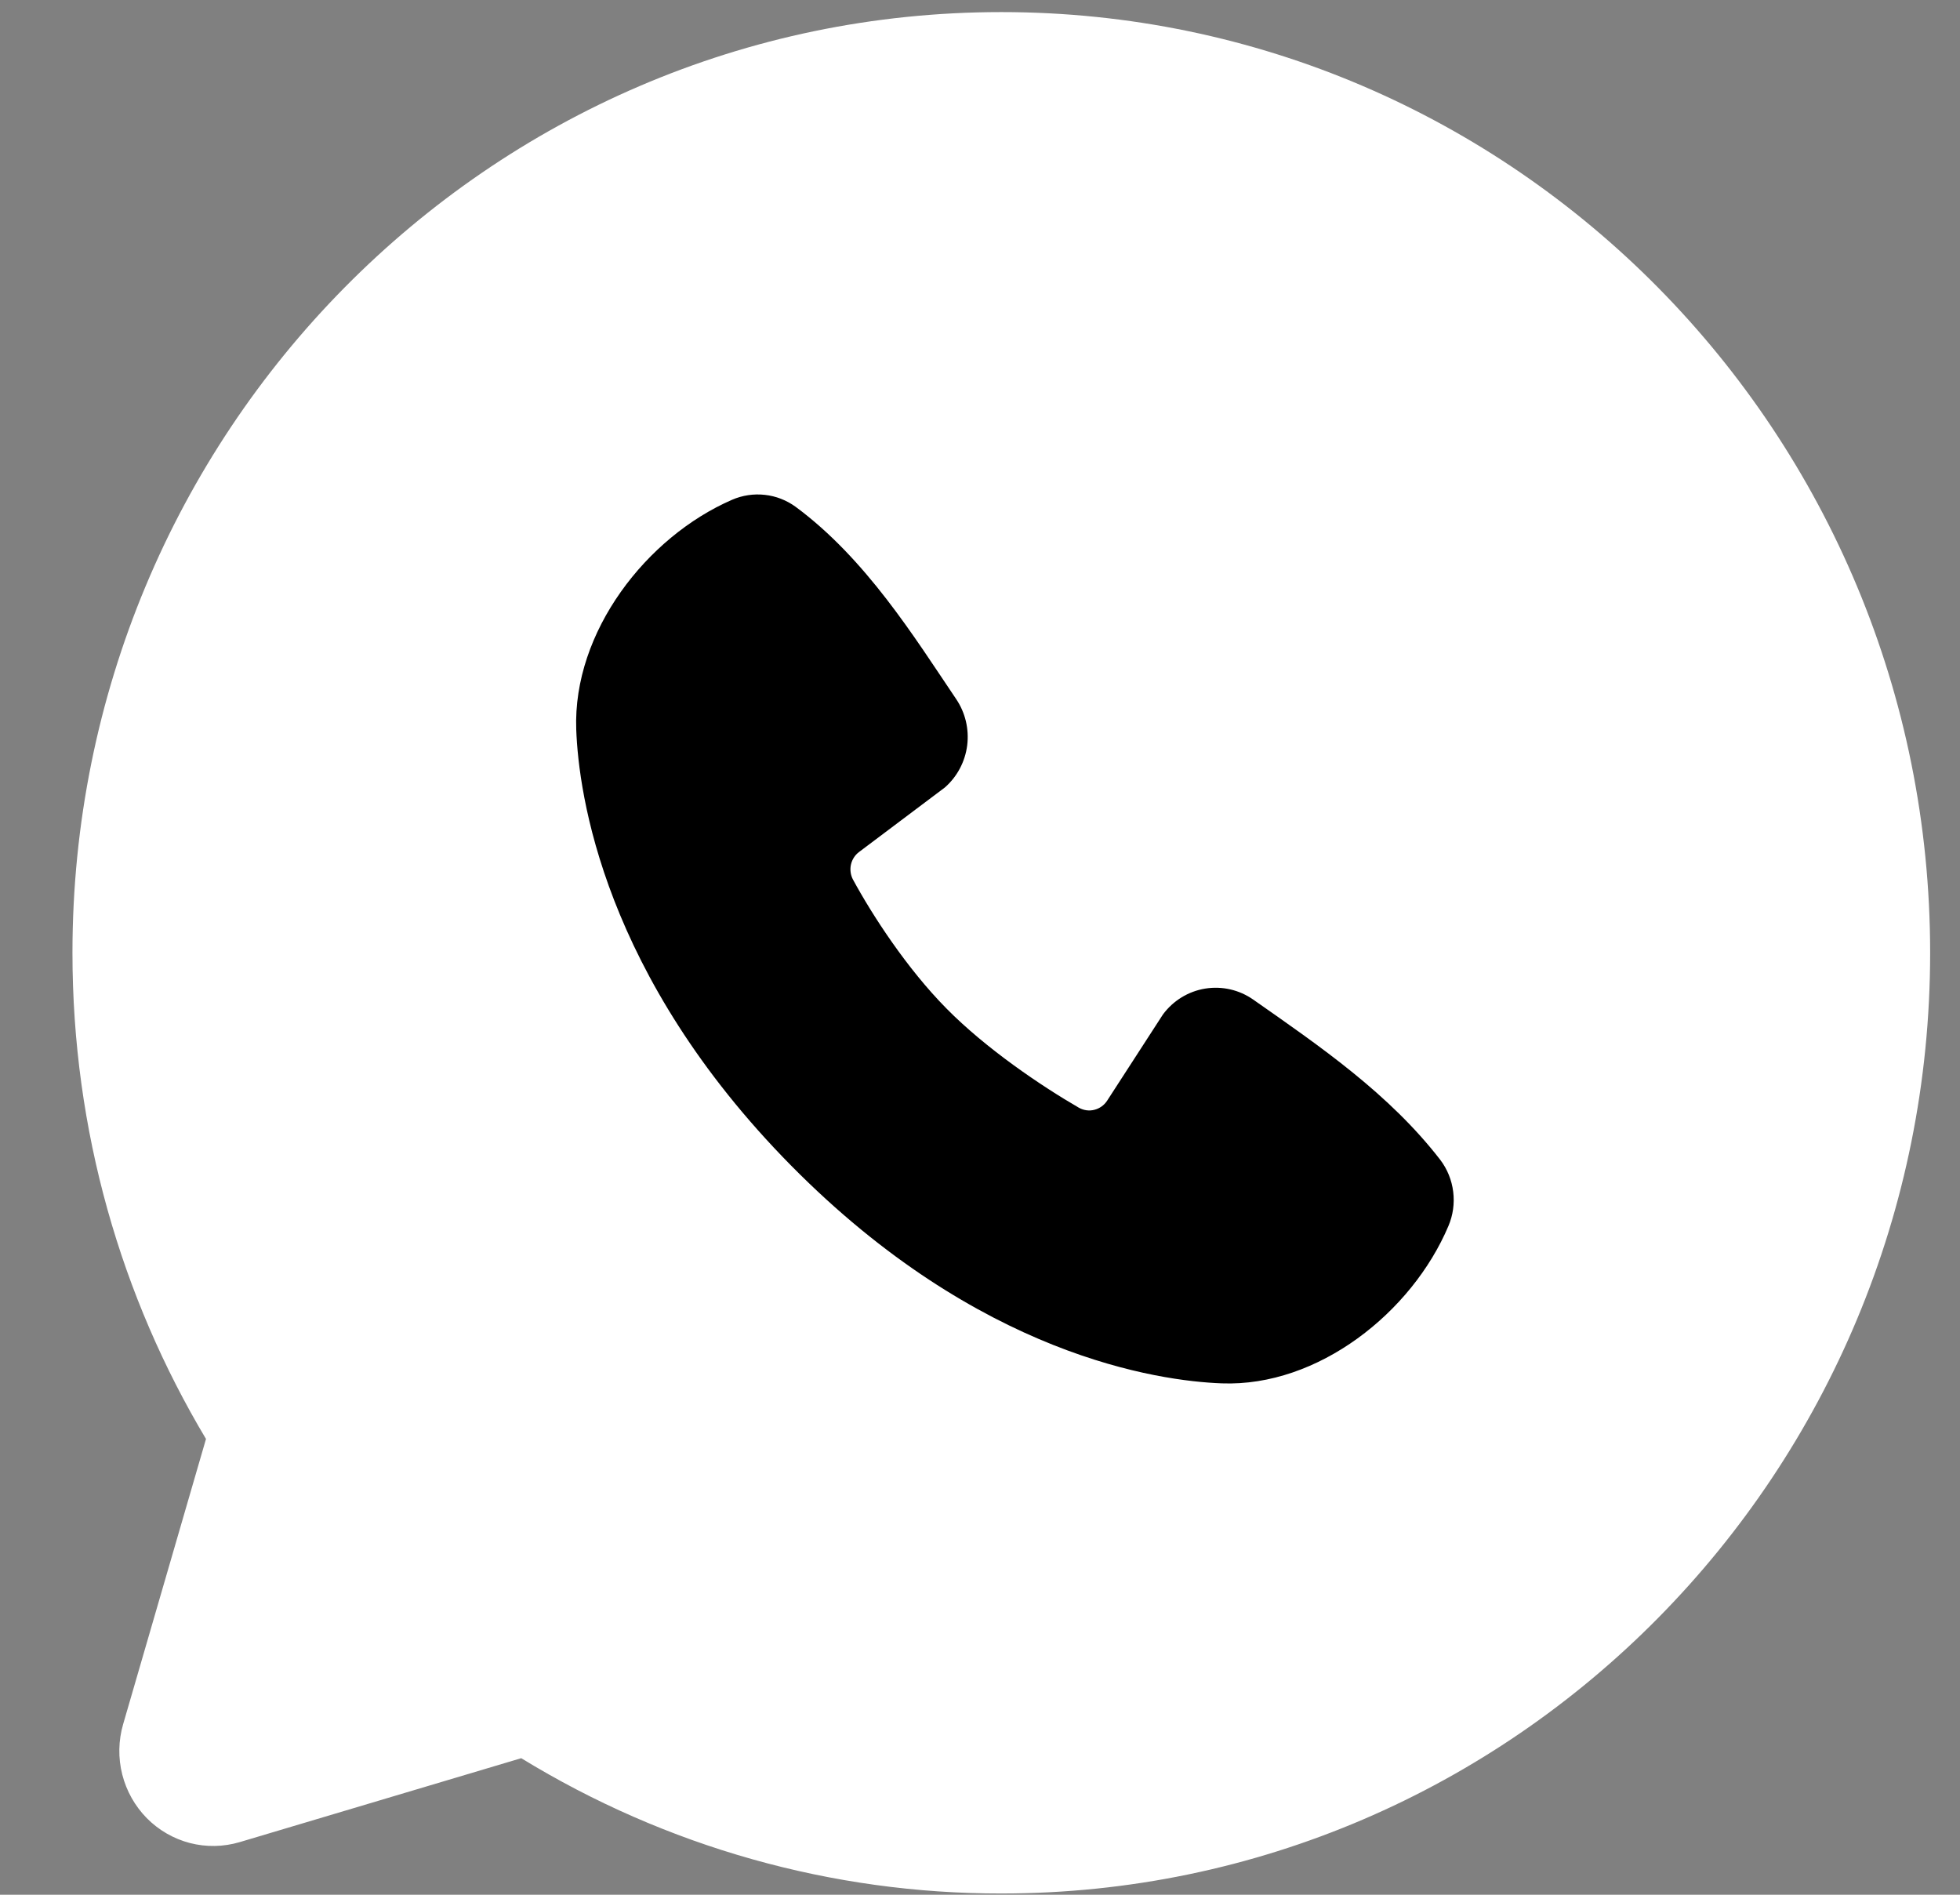
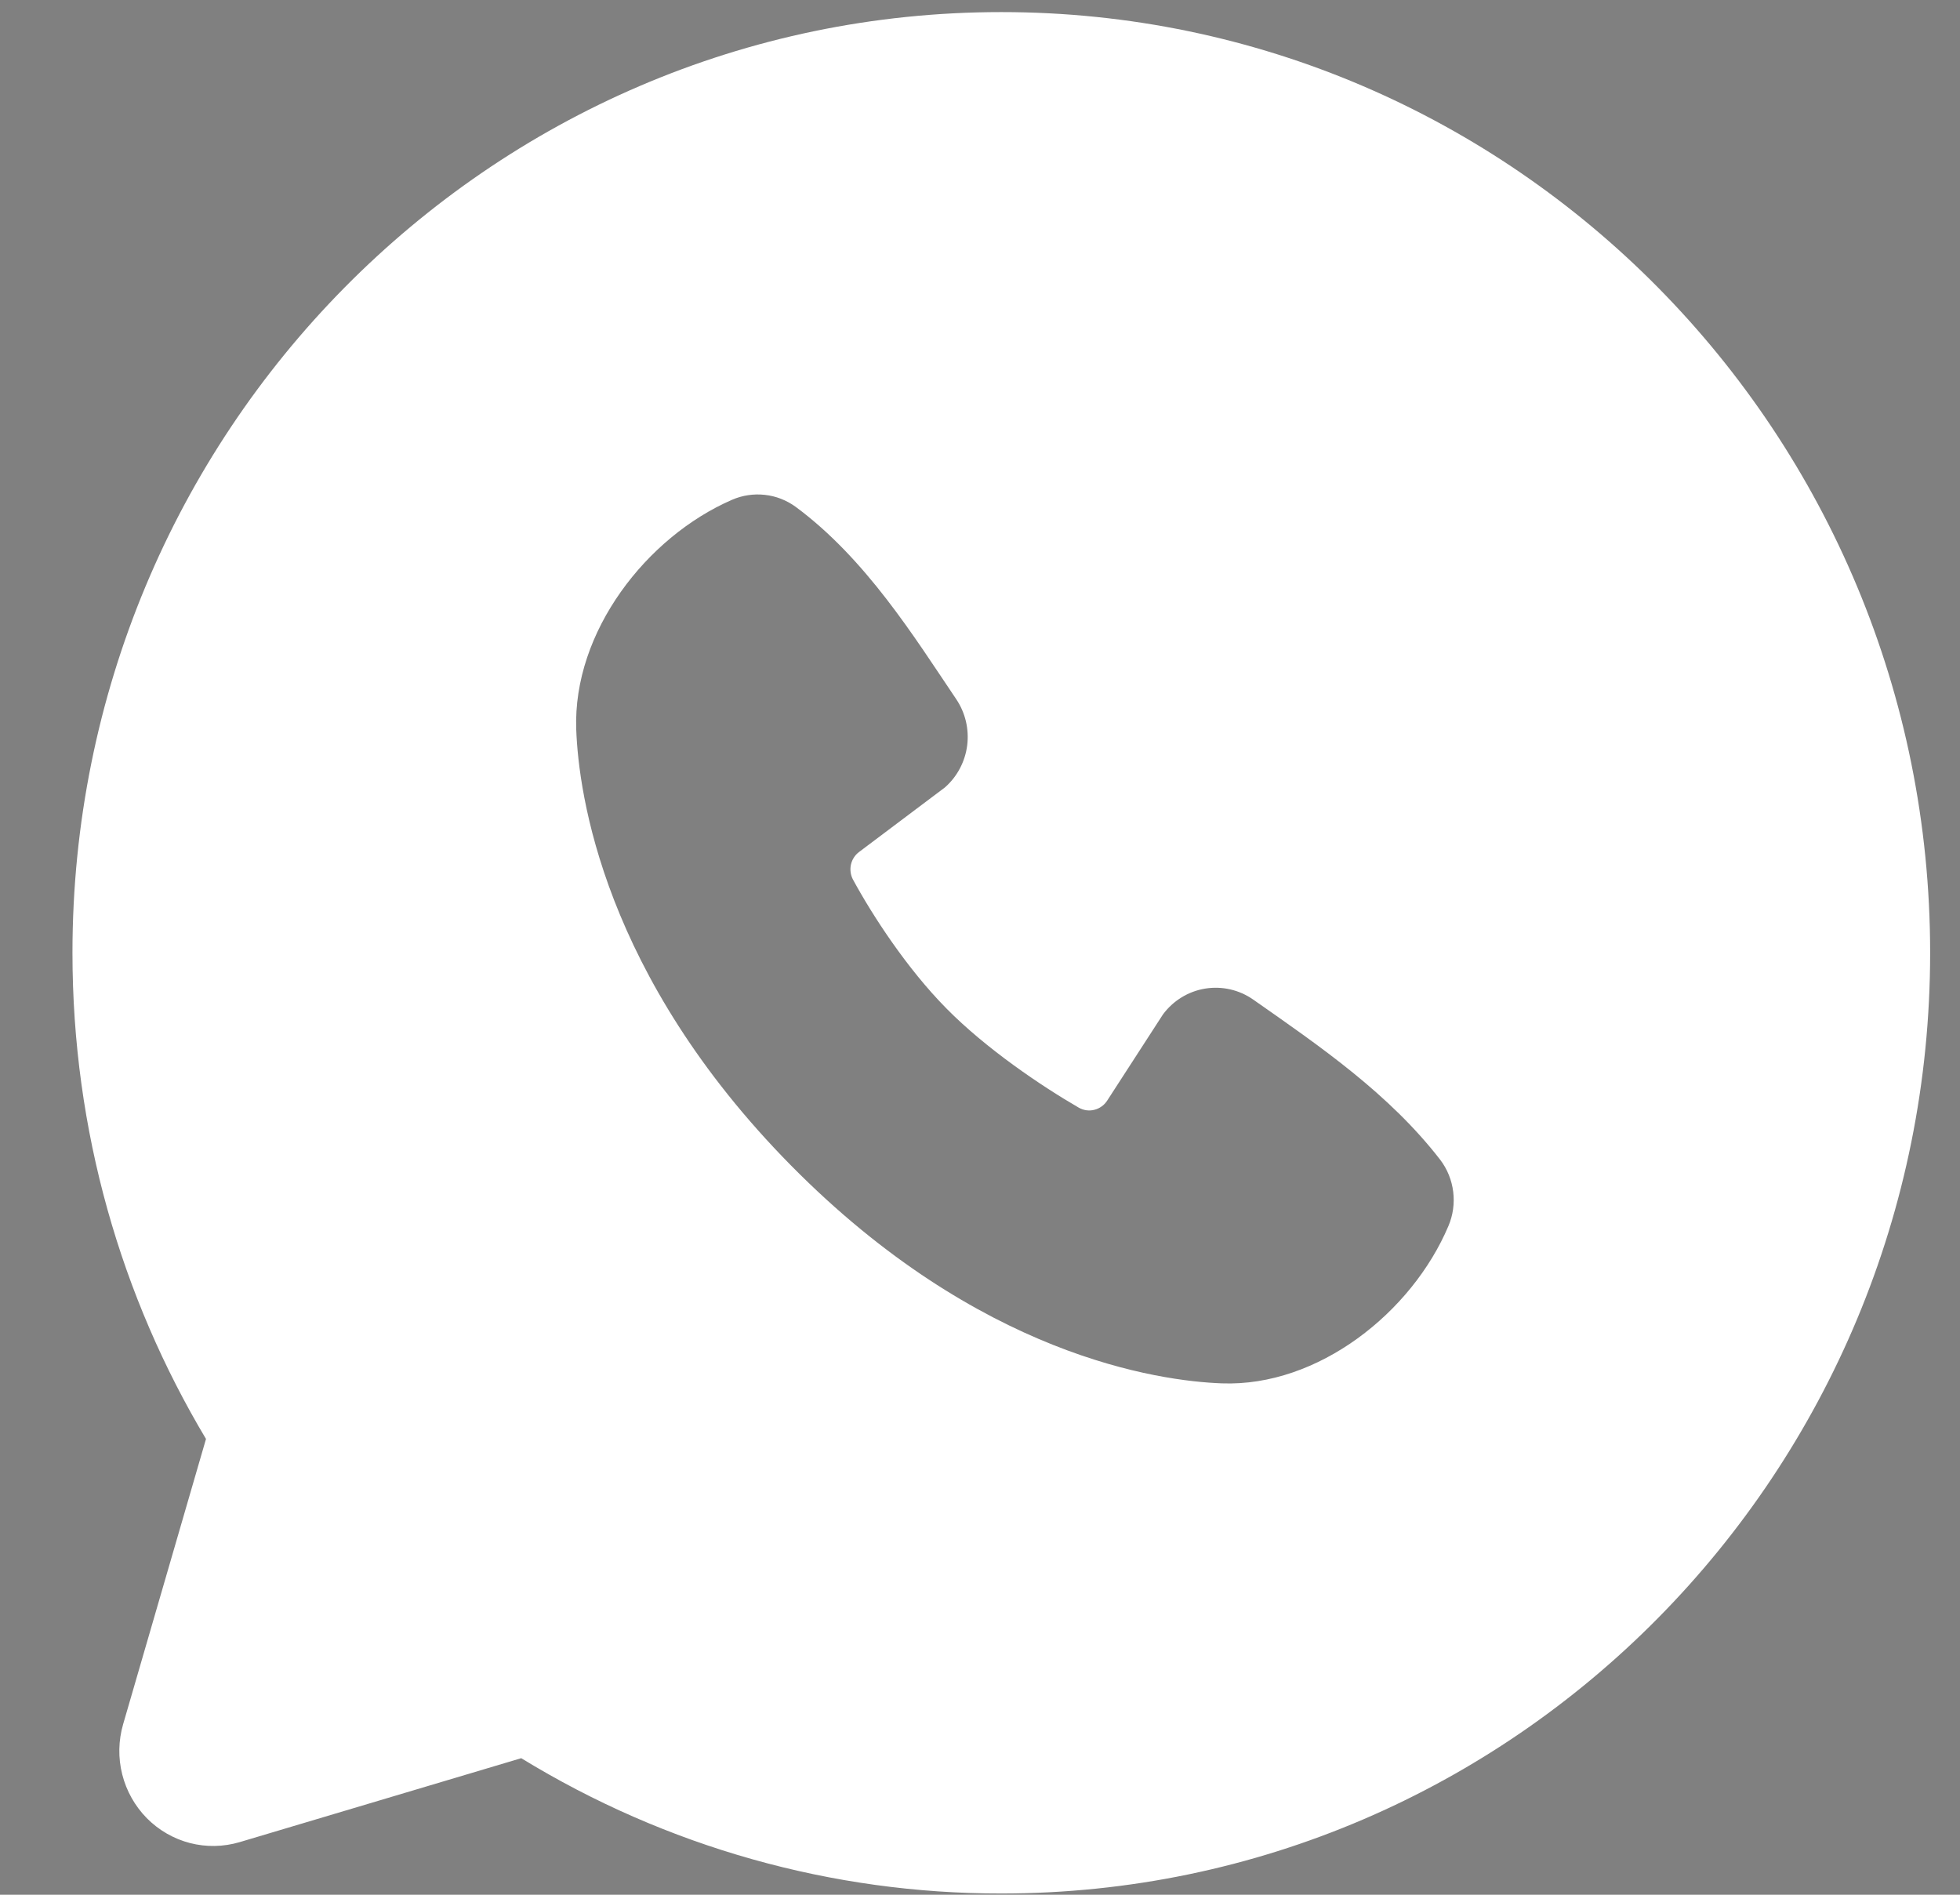
<svg xmlns="http://www.w3.org/2000/svg" width="30" height="29" viewBox="0 0 30 29" fill="none">
  <rect x="0" y="0" width="30" height="29" fill="#808080" stroke="none" />
-   <path d="M27.046 14.583C27.046 21.138 21.798 26.451 15.326 26.451C8.853 26.451 3.606 21.138 3.606 14.583C3.606 8.028 8.853 2.715 15.326 2.715C21.798 2.715 27.046 8.028 27.046 14.583Z" fill="black" />
  <path fill-rule="evenodd" clip-rule="evenodd" d="M15.326 0.185C7.474 0.185 1.109 6.631 1.109 14.583C1.109 17.304 1.855 19.853 3.153 22.024L1.885 26.389C1.812 26.64 1.807 26.906 1.871 27.159C1.935 27.412 2.065 27.643 2.247 27.828C2.43 28.013 2.658 28.144 2.908 28.209C3.158 28.273 3.42 28.268 3.668 28.195L7.978 26.91C10.195 28.268 12.736 28.984 15.326 28.981C23.178 28.981 29.543 22.535 29.543 14.583C29.543 6.631 23.178 0.185 15.326 0.185ZM12.11 17.841C14.986 20.752 17.732 21.137 18.701 21.173C20.175 21.228 21.611 20.087 22.17 18.764C22.24 18.599 22.265 18.419 22.243 18.241C22.221 18.063 22.153 17.894 22.045 17.752C21.266 16.744 20.212 16.02 19.183 15.3C18.968 15.149 18.704 15.089 18.446 15.131C18.188 15.173 17.956 15.316 17.8 15.527L16.947 16.845C16.902 16.915 16.832 16.966 16.751 16.986C16.671 17.007 16.586 16.995 16.513 16.954C15.934 16.619 15.091 16.049 14.486 15.435C13.88 14.822 13.351 14.007 13.054 13.459C13.018 13.389 13.008 13.308 13.025 13.231C13.043 13.154 13.087 13.086 13.149 13.04L14.463 12.052C14.651 11.887 14.772 11.658 14.804 11.408C14.835 11.158 14.775 10.906 14.634 10.698C13.997 9.754 13.255 8.553 12.178 7.757C12.039 7.656 11.876 7.592 11.706 7.574C11.536 7.555 11.363 7.581 11.206 7.649C9.898 8.216 8.766 9.67 8.82 11.166C8.856 12.148 9.235 14.928 12.11 17.841Z" fill="white" />
</svg>